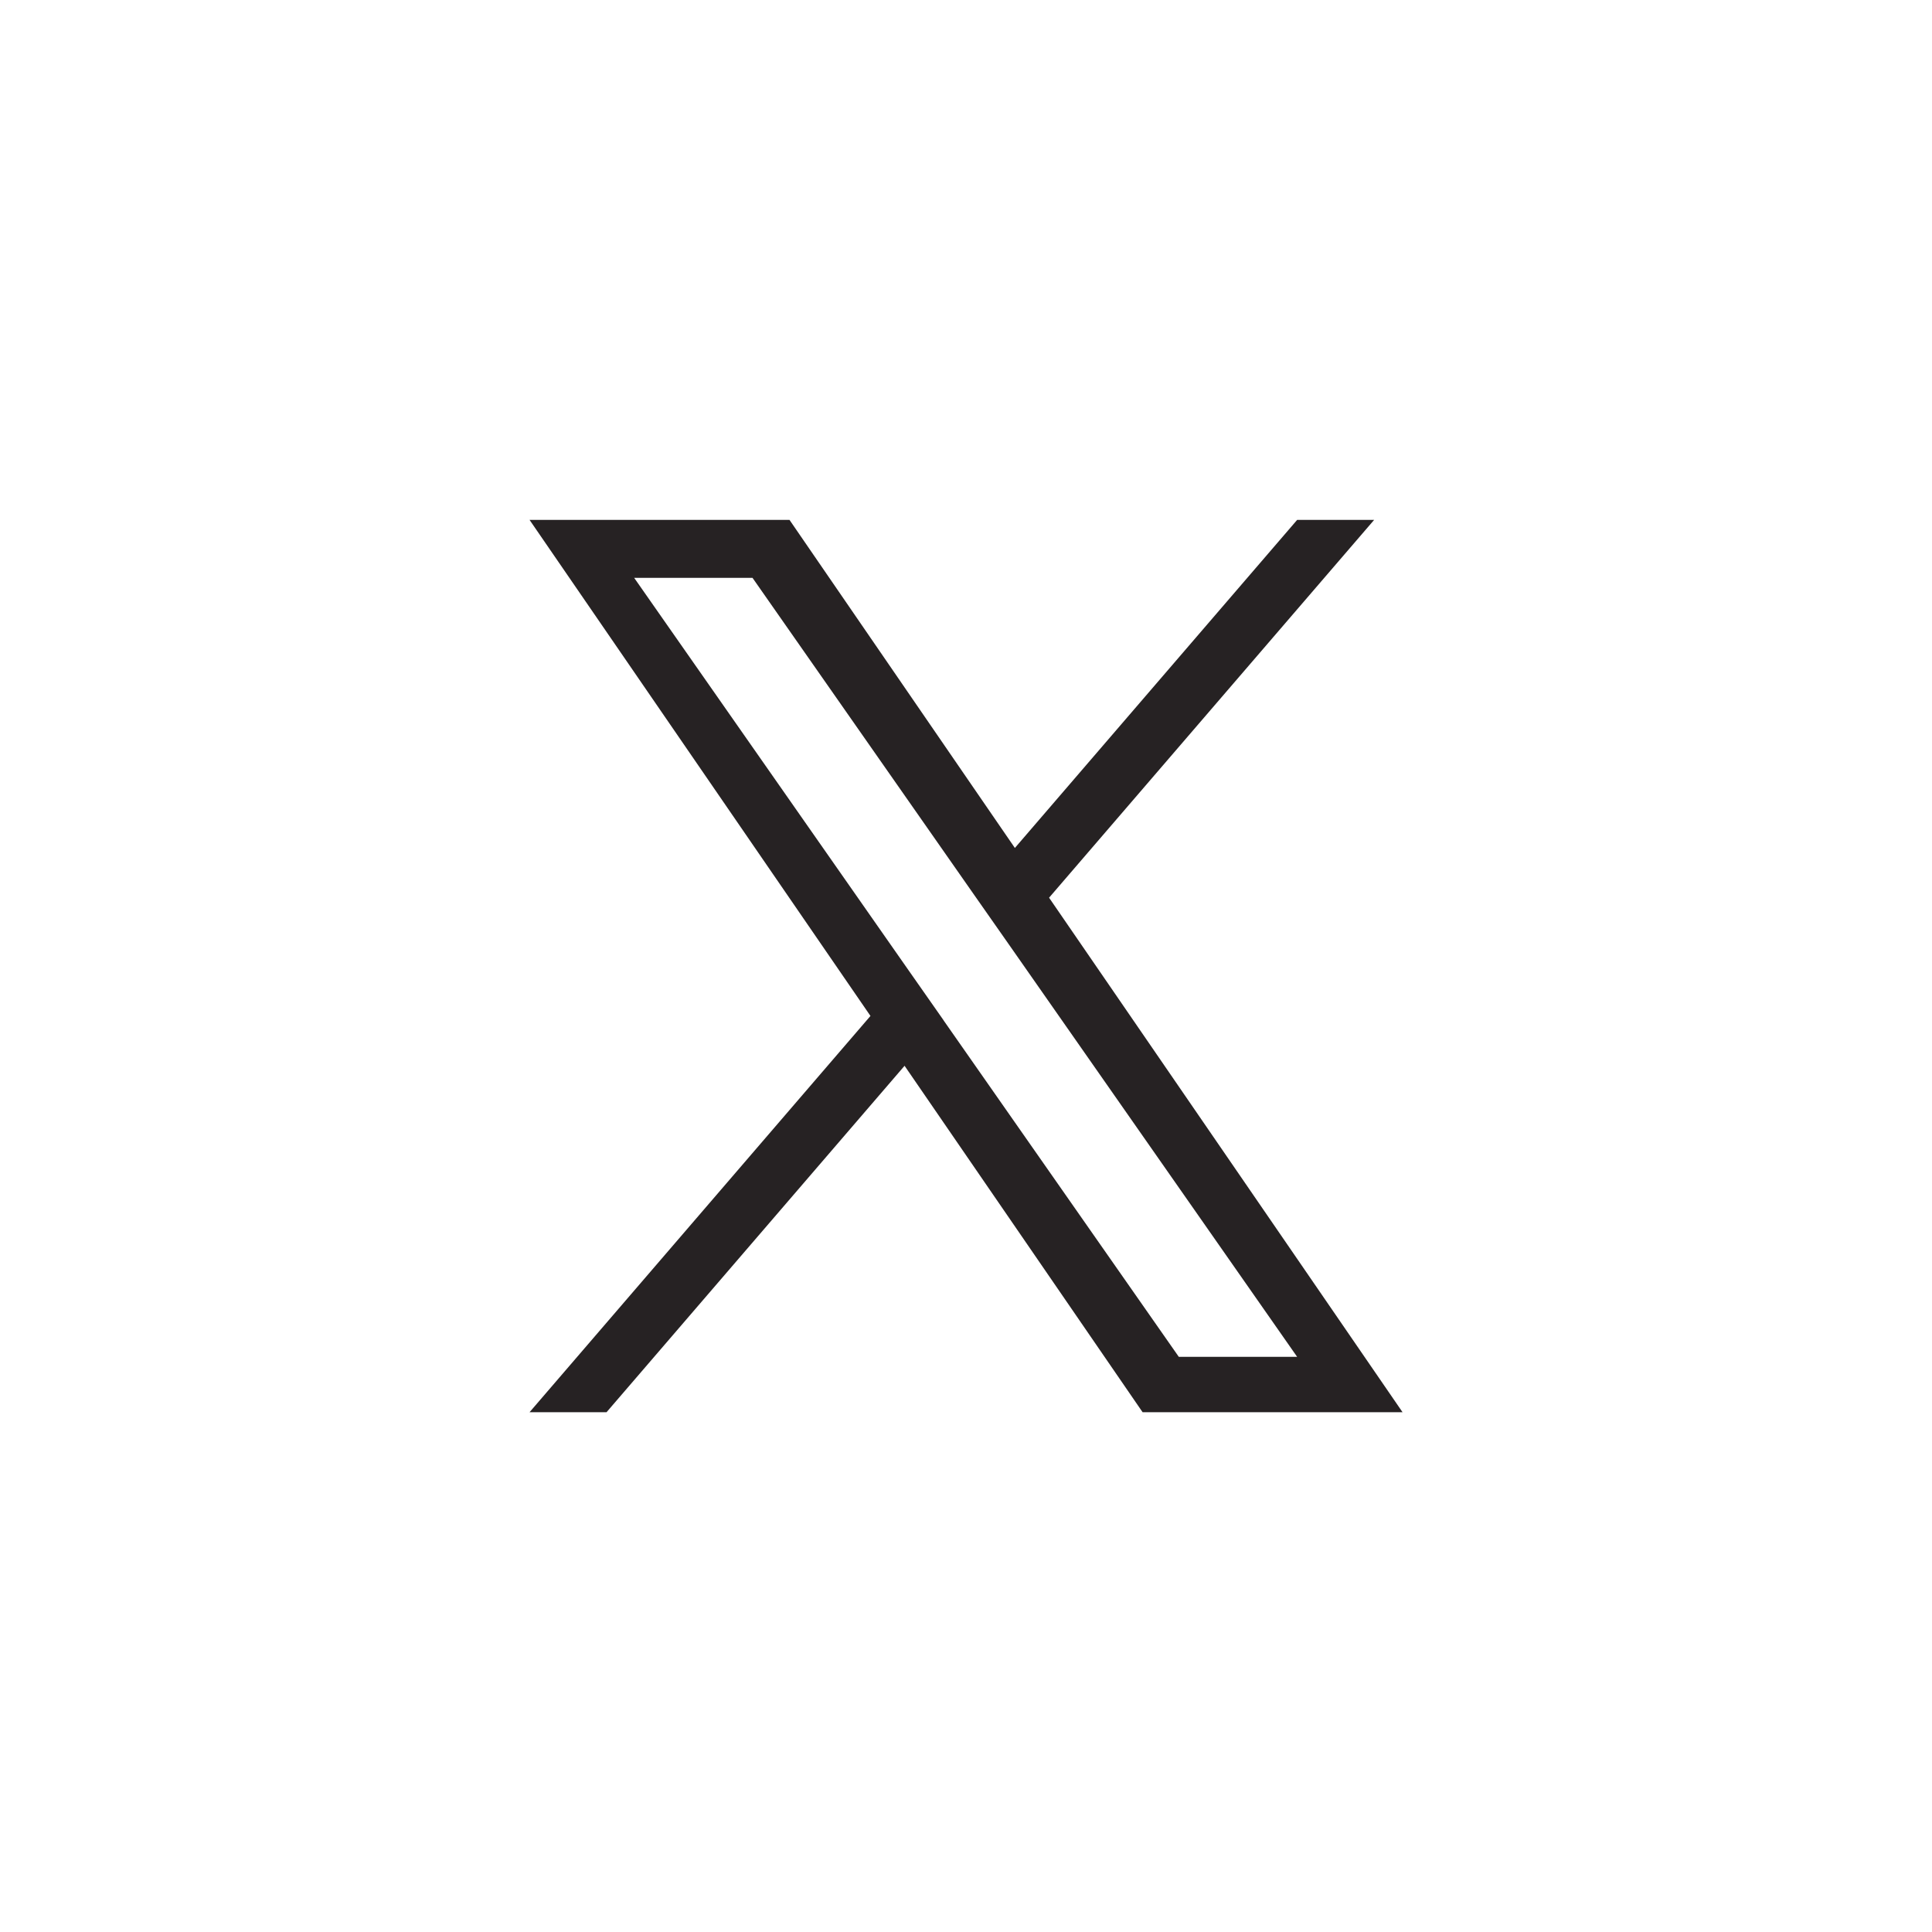
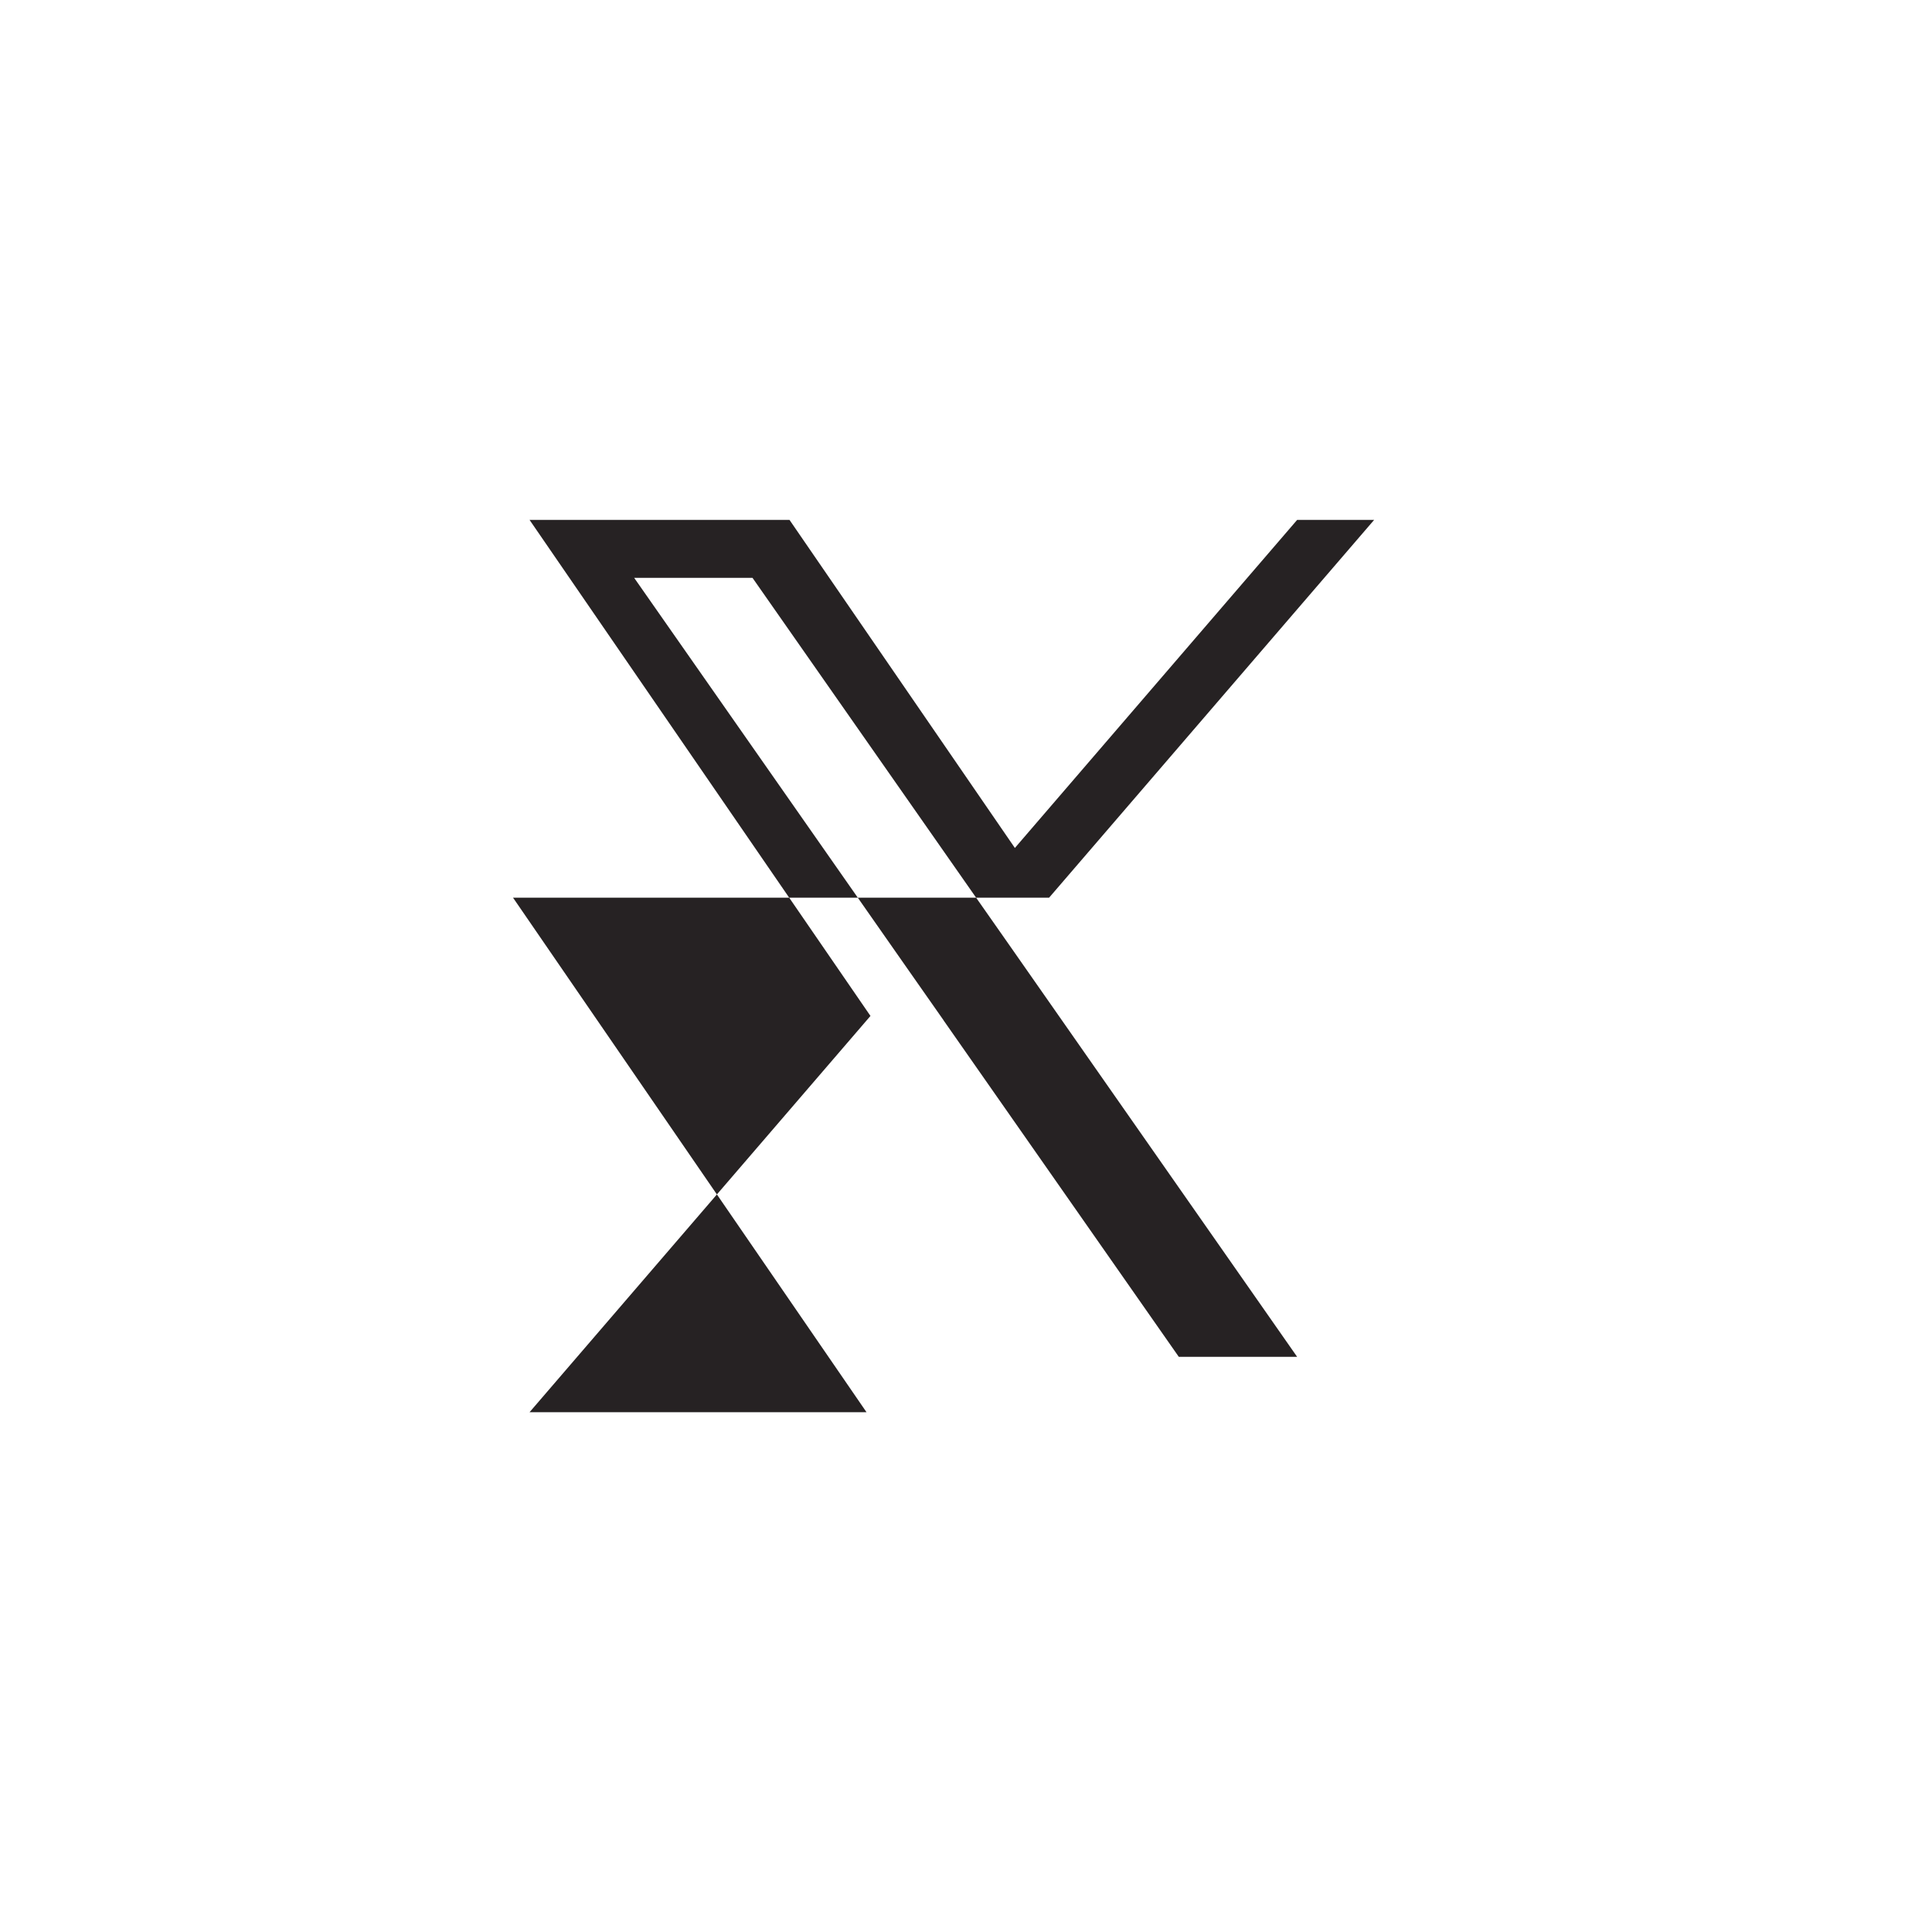
<svg xmlns="http://www.w3.org/2000/svg" id="Layer_1" data-name="Layer 1" viewBox="0 0 200 200">
  <defs>
    <style>
      .cls-1 {
        fill: #262223;
        stroke-width: 0px;
      }
    </style>
  </defs>
-   <path class="cls-1" d="m108.6,92.93l33.65-39.11h-7.97l-29.22,33.96-23.33-33.96h-26.91l35.29,51.35-35.29,41.02h7.97l30.85-35.86,24.64,35.86h26.91l-36.59-53.26h0Zm-10.92,12.69l-3.58-5.11-28.45-40.69h12.25l22.96,32.84,3.58,5.11,29.84,42.69h-12.25l-24.35-34.83h0Z" />
+   <path class="cls-1" d="m108.6,92.93l33.65-39.11h-7.97l-29.22,33.96-23.33-33.96h-26.91l35.29,51.35-35.29,41.02h7.97h26.91l-36.59-53.26h0Zm-10.92,12.69l-3.58-5.11-28.45-40.69h12.25l22.96,32.84,3.58,5.11,29.84,42.69h-12.25l-24.35-34.83h0Z" />
</svg>